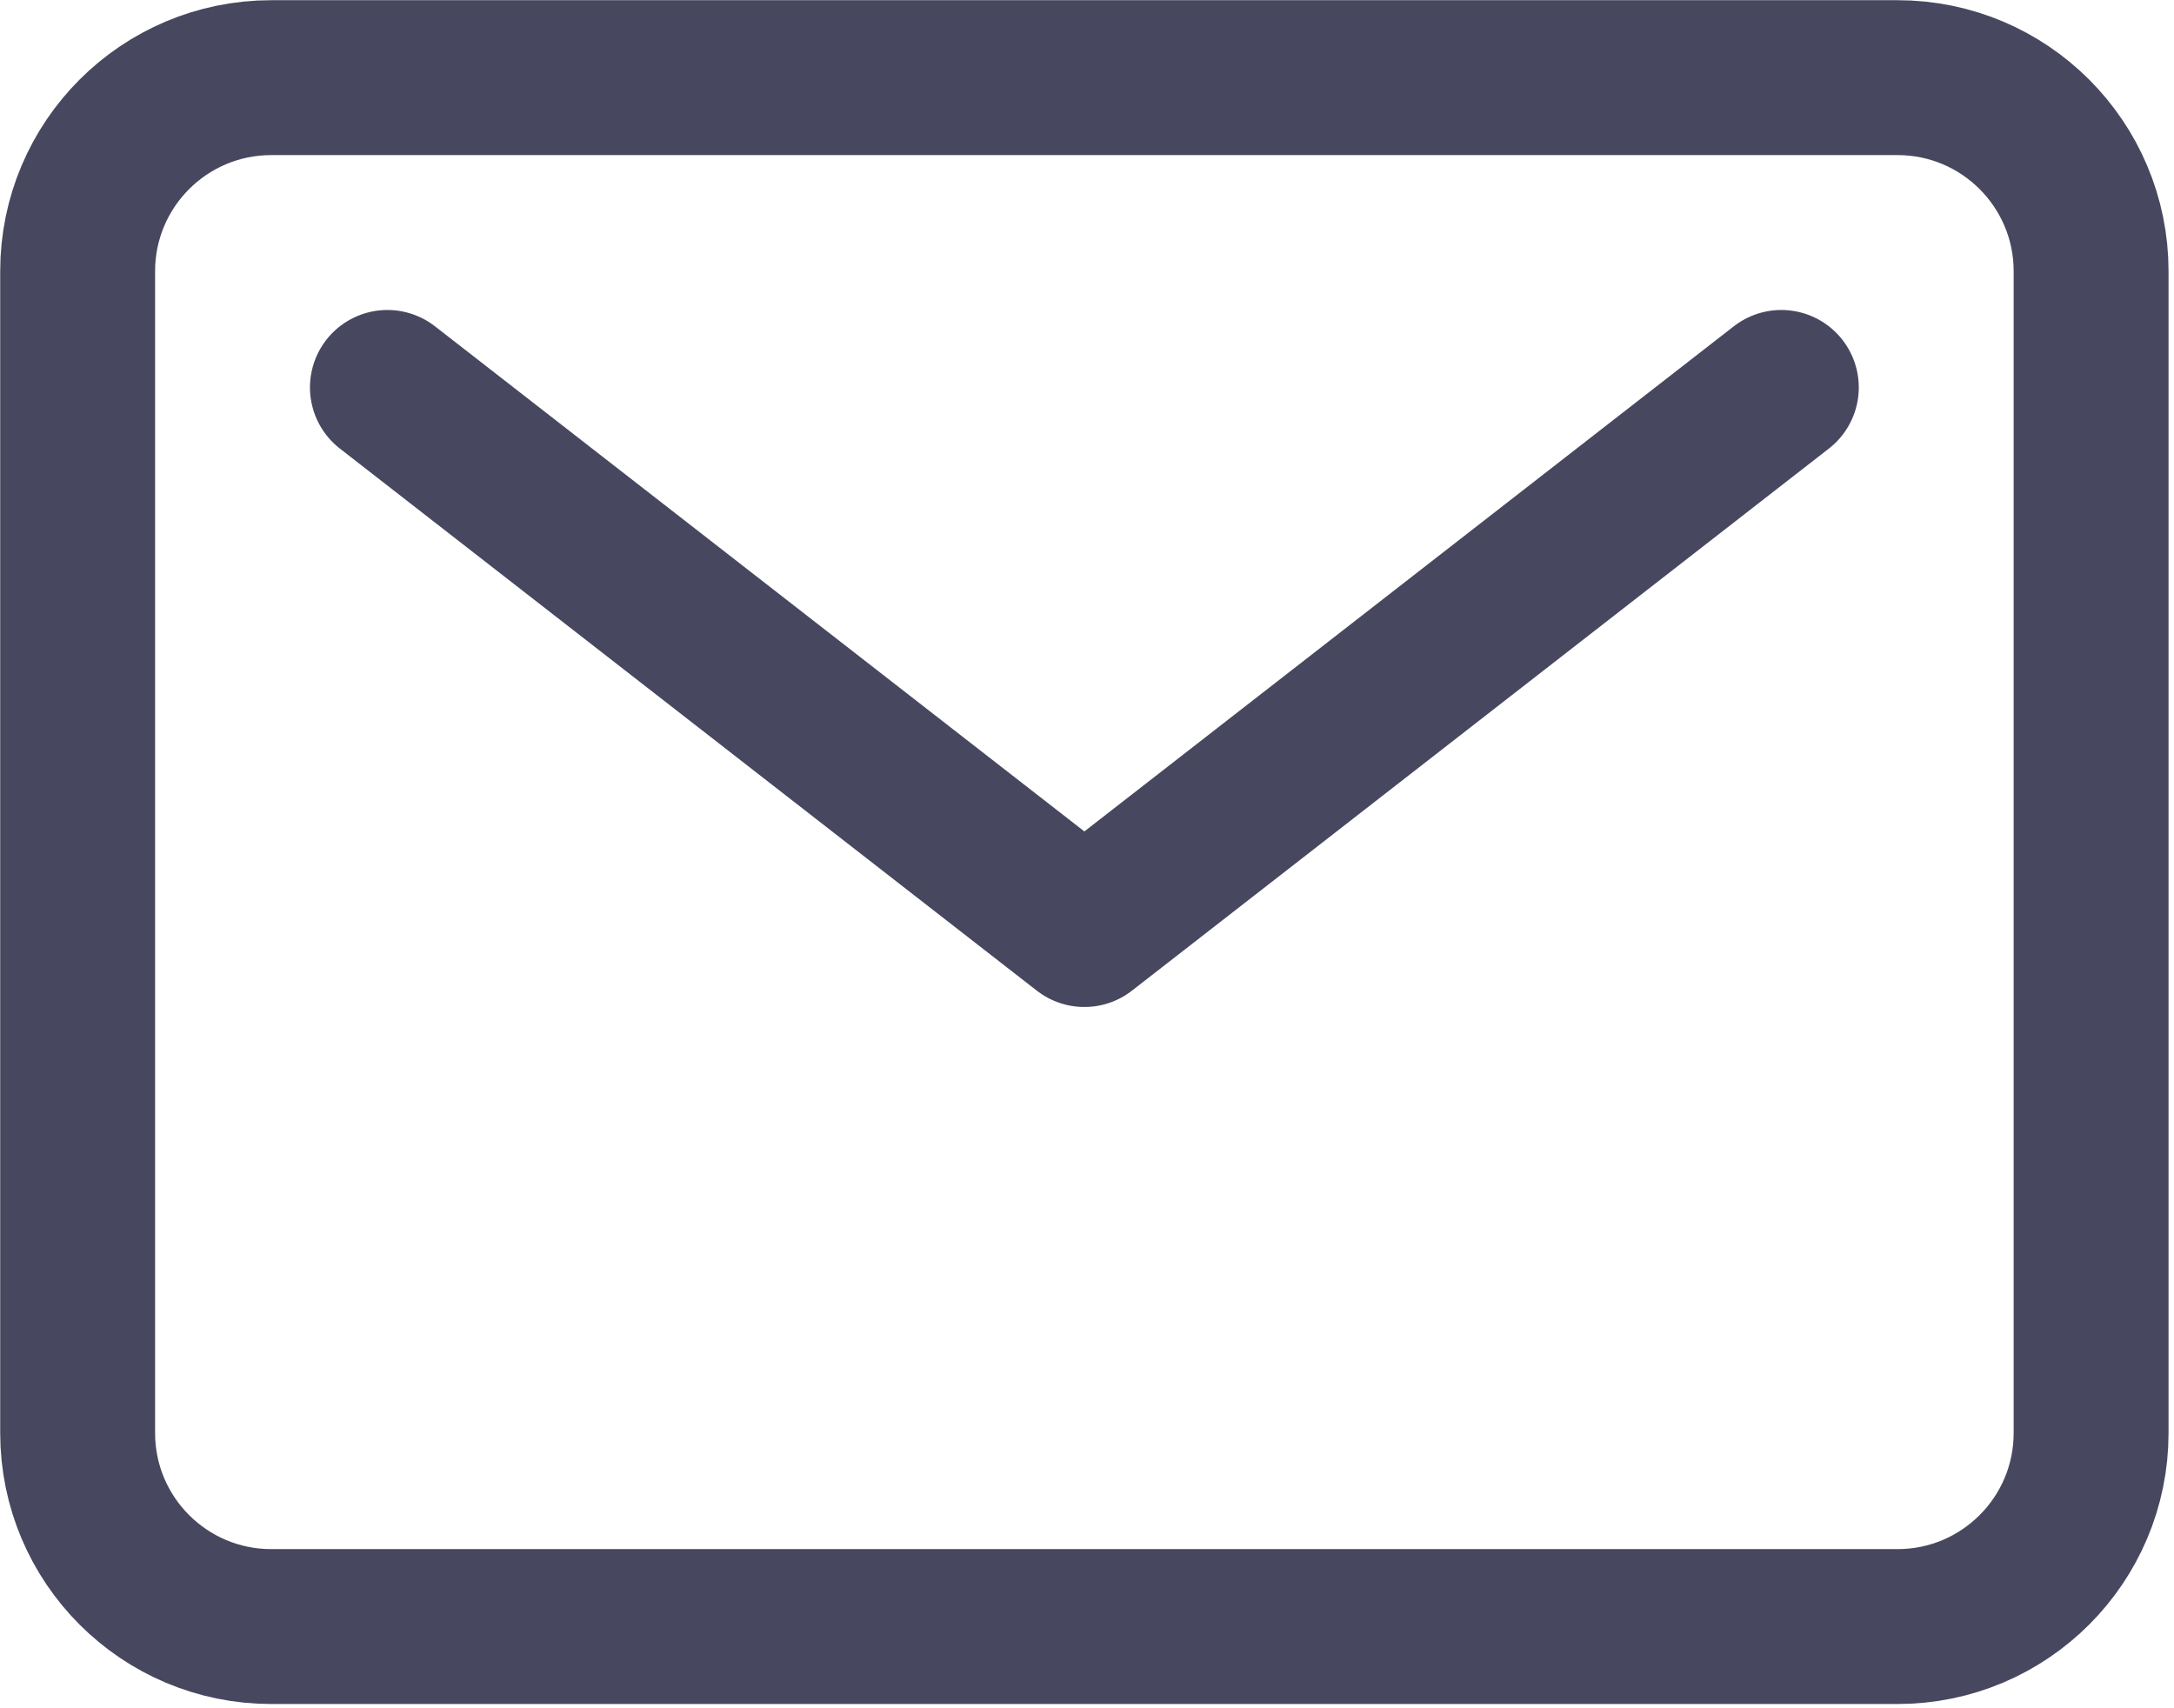
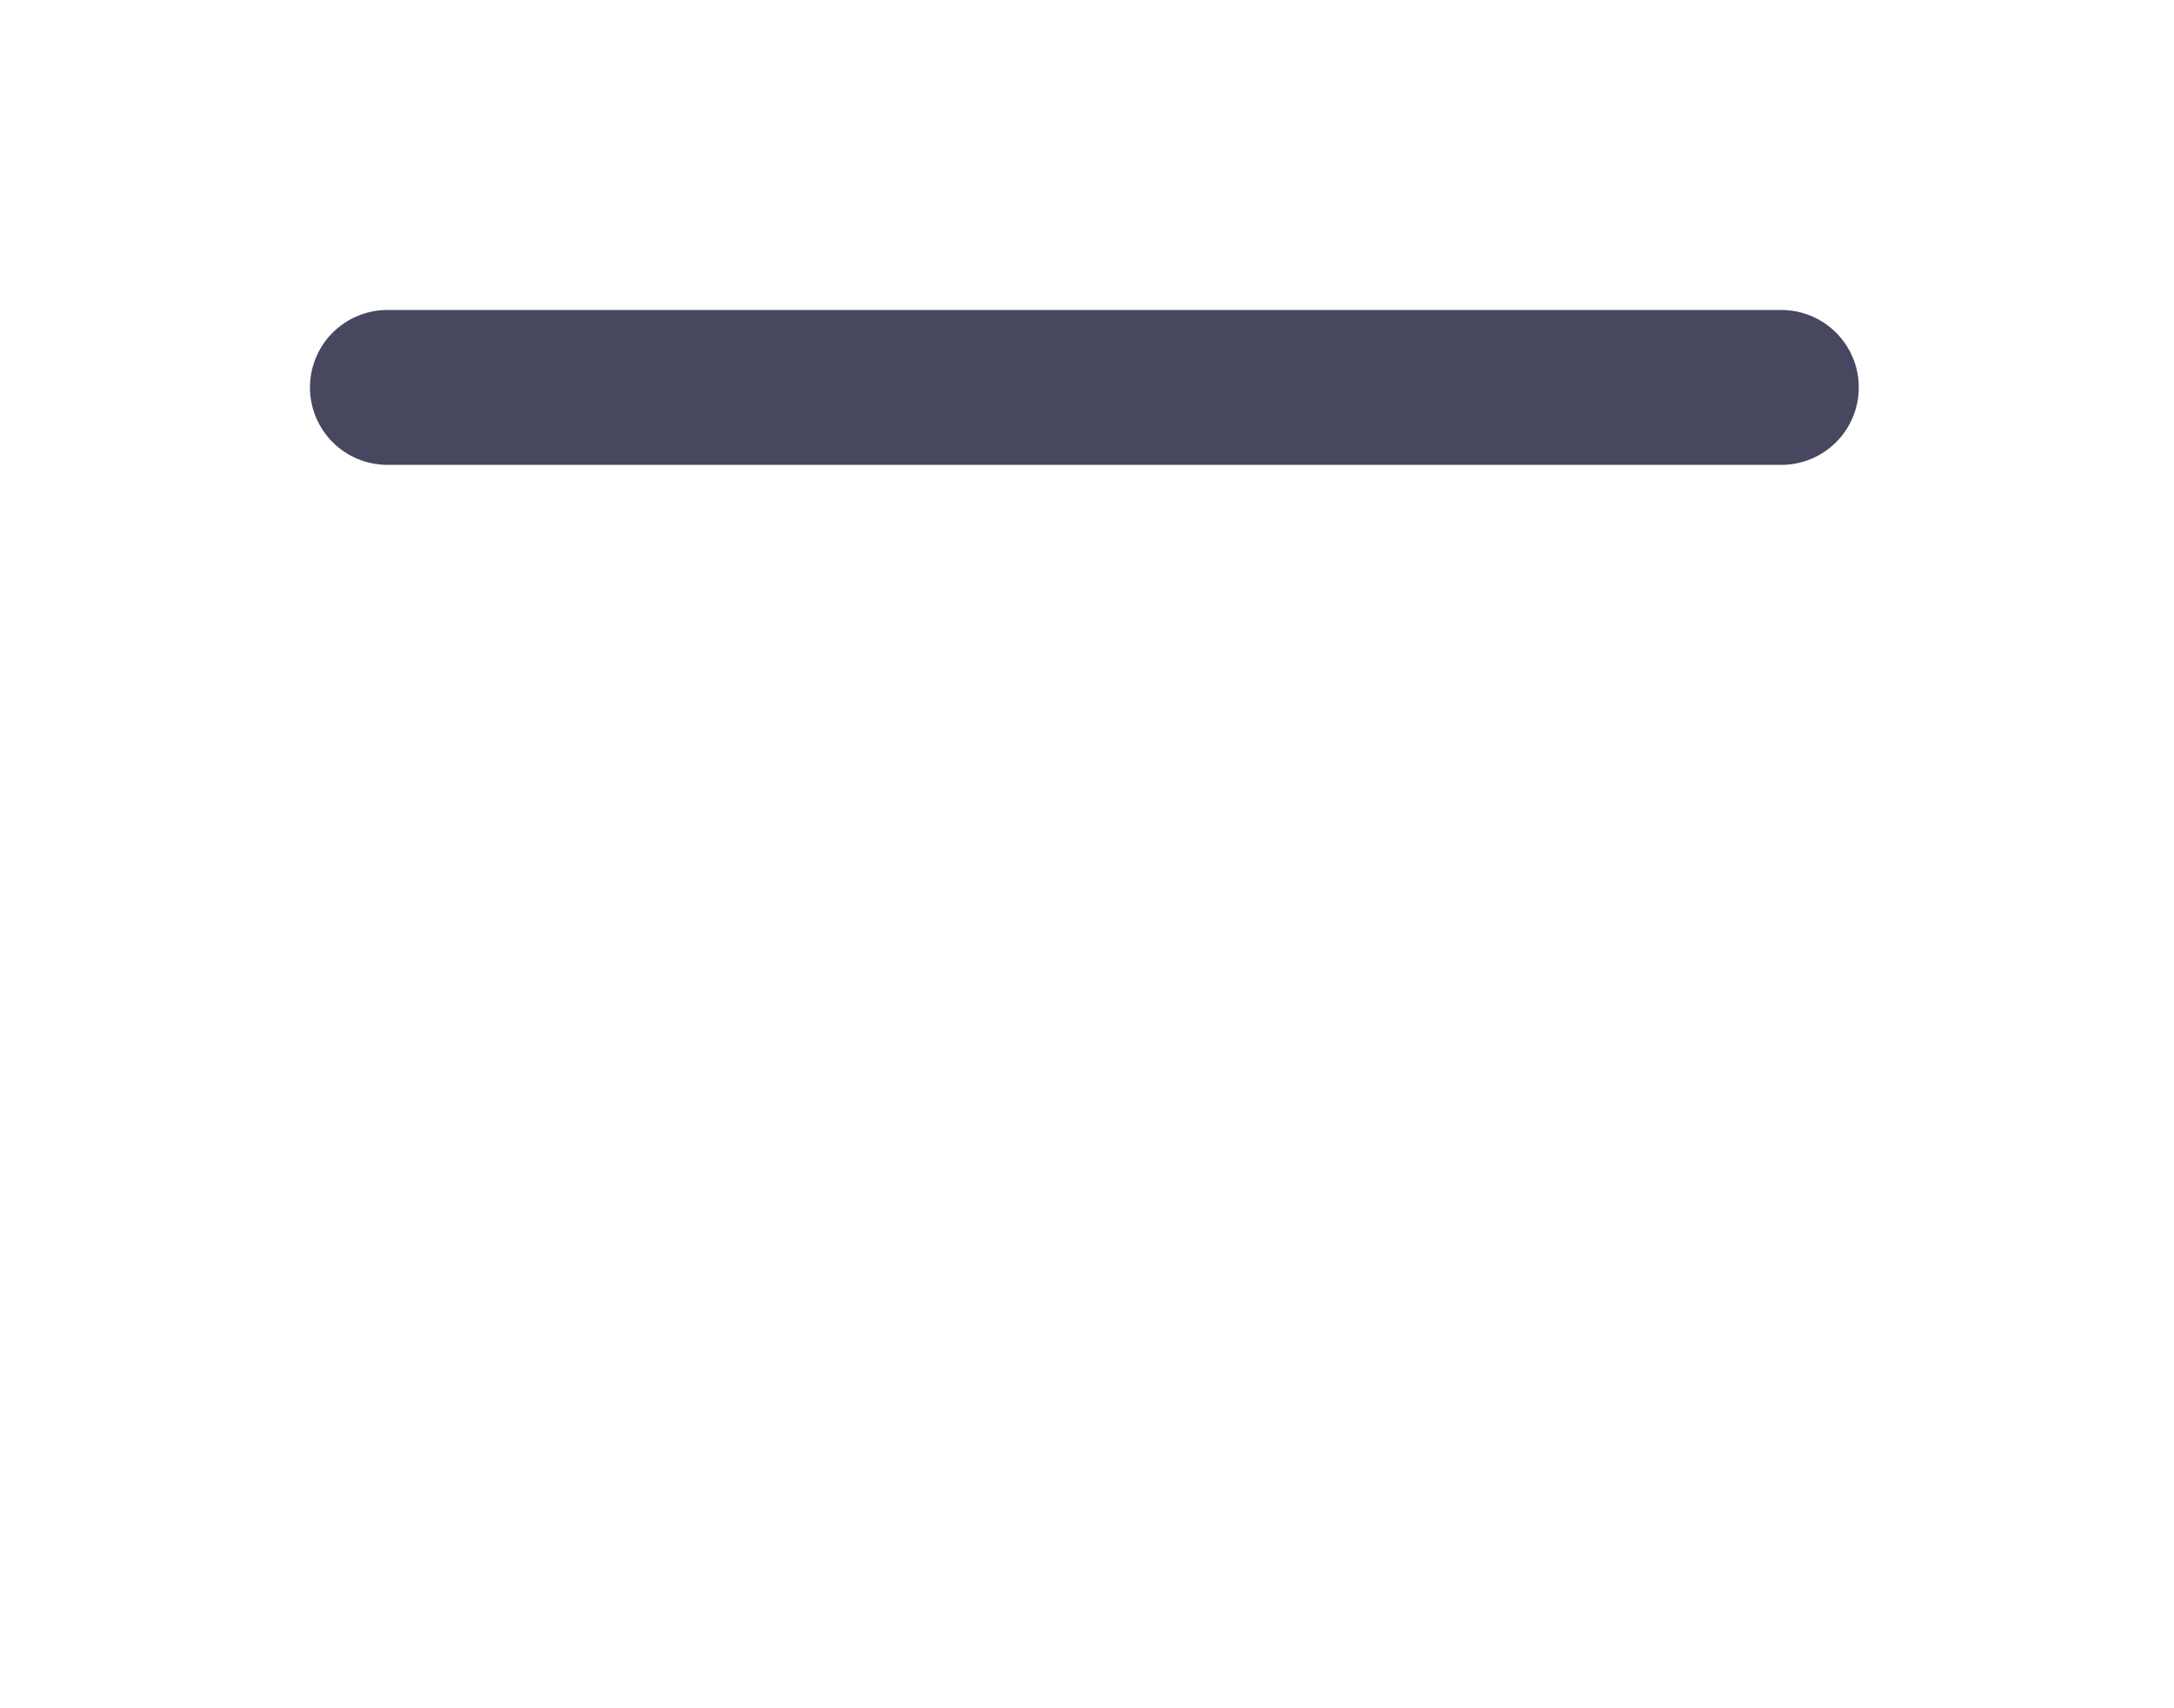
<svg xmlns="http://www.w3.org/2000/svg" width="336" height="264" viewBox="0 0 336 264" fill="none">
-   <path d="M293.266 12H41.922C25.396 12 12 25.396 12 41.922V221.453C12 237.979 25.396 251.375 41.922 251.375H293.266C309.791 251.375 323.188 237.979 323.188 221.453V41.922C323.188 25.396 309.791 12 293.266 12Z" stroke="#47475F" stroke-width="23.938" stroke-linecap="round" stroke-linejoin="round" />
-   <path d="M59.875 59.875L167.594 143.656L275.312 59.875" stroke="#47475F" stroke-width="23.938" stroke-linecap="round" stroke-linejoin="round" />
+   <path d="M59.875 59.875L275.312 59.875" stroke="#47475F" stroke-width="23.938" stroke-linecap="round" stroke-linejoin="round" />
</svg>